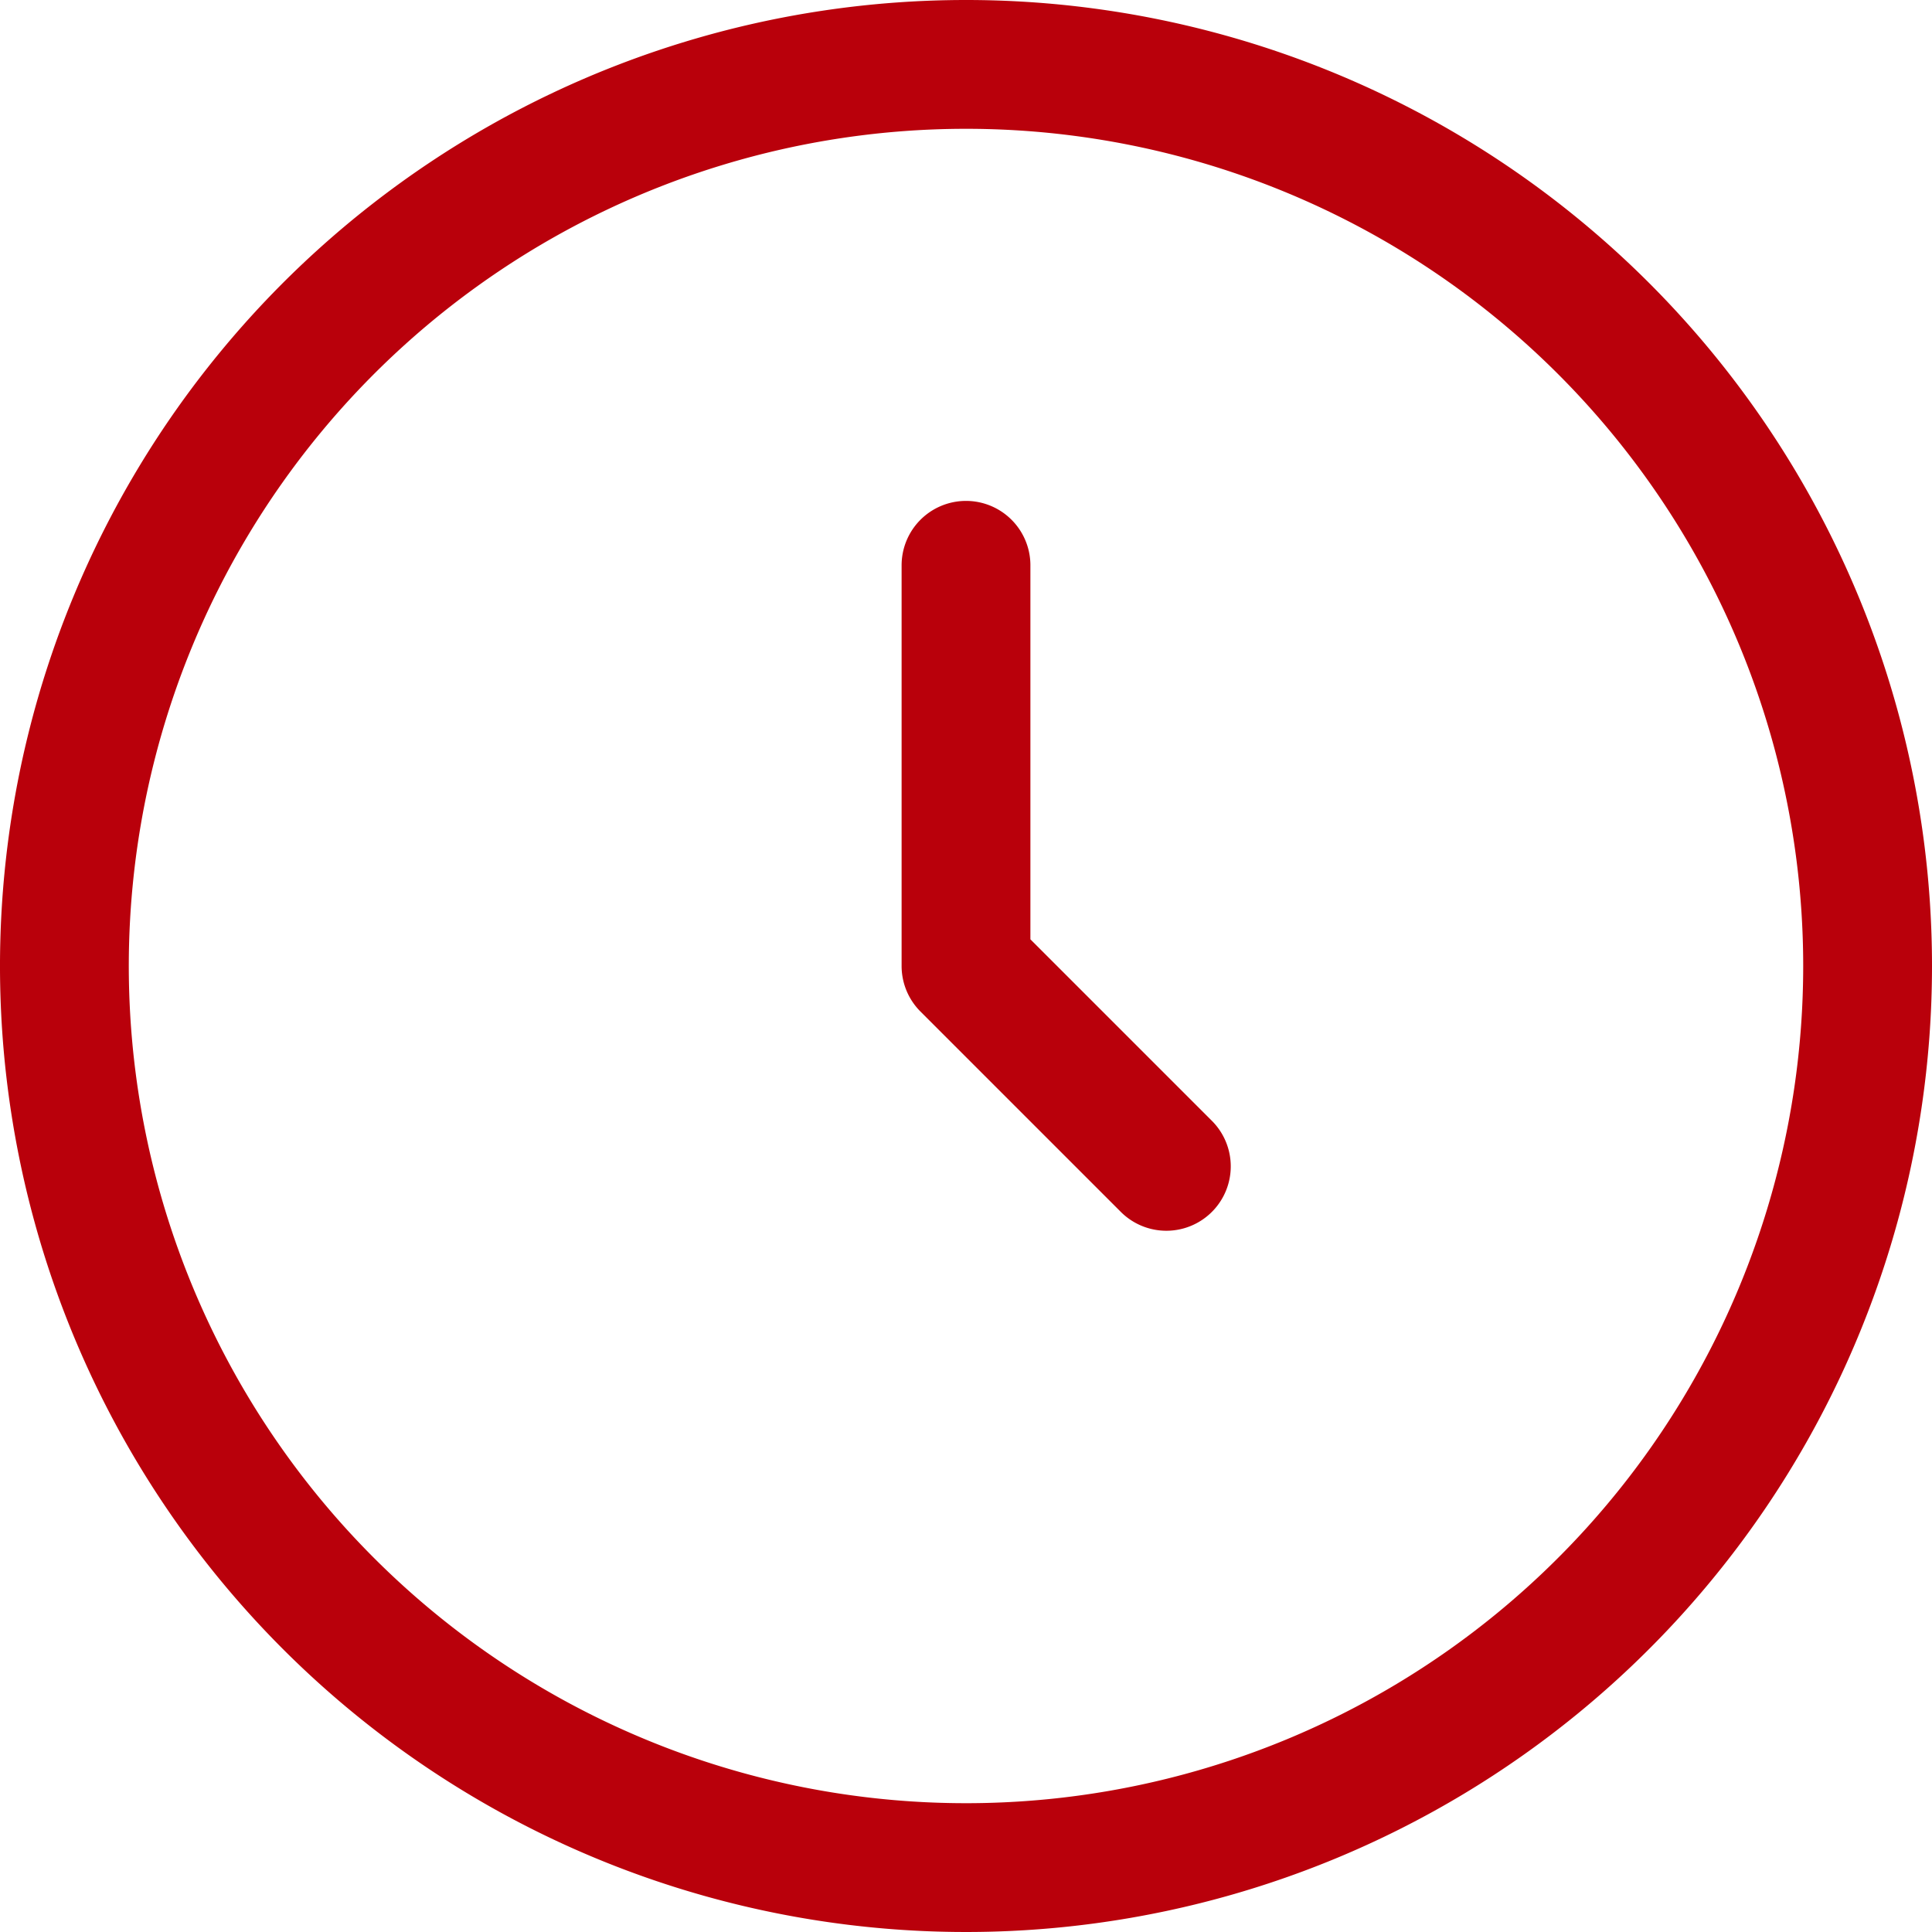
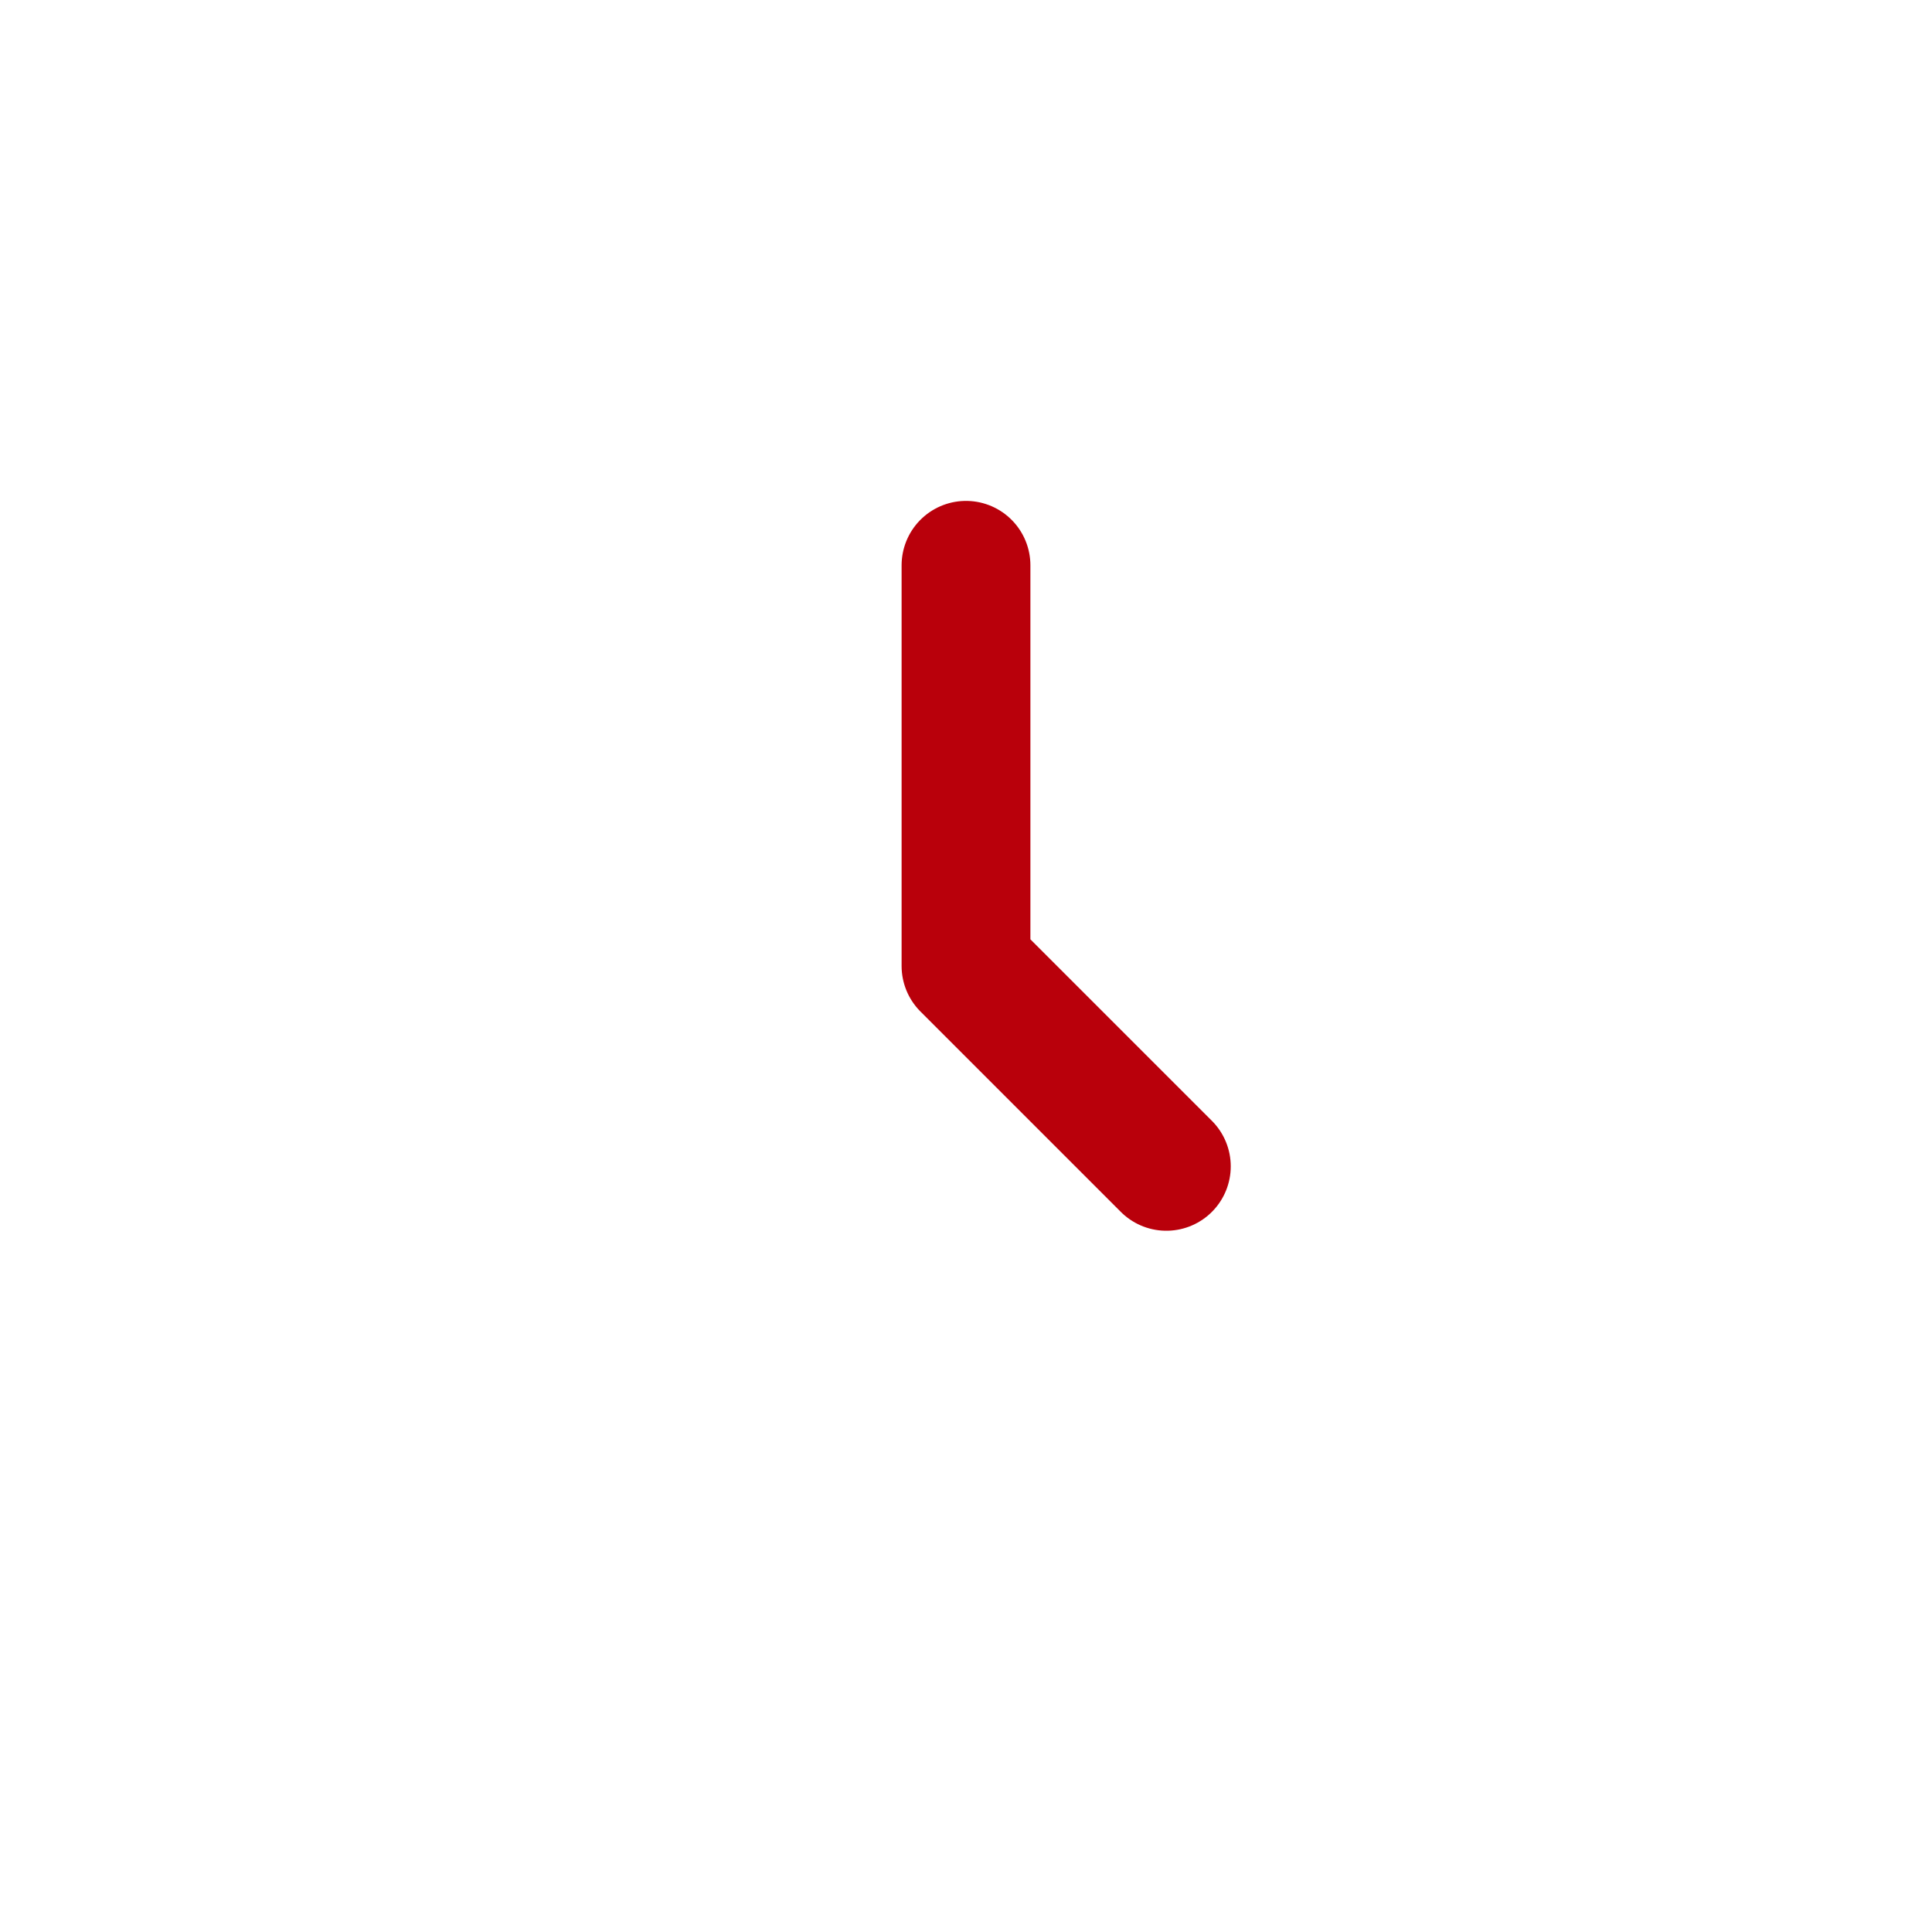
<svg xmlns="http://www.w3.org/2000/svg" width="60" height="60" viewBox="0 0 60 60">
  <g id="SVGRepo_iconCarrier" transform="translate(-1 -1)">
-     <path id="Path_557" data-name="Path 557" d="M31,18.556V31l6.222,6.222M59,31A28,28,0,1,1,31,3,28,28,0,0,1,59,31Z" transform="translate(0 0)" fill="none" stroke="#b9000b" stroke-linecap="round" stroke-linejoin="round" stroke-width="4" />
+     <path id="Path_557" data-name="Path 557" d="M31,18.556V31l6.222,6.222M59,31Z" transform="translate(0 0)" fill="none" stroke="#b9000b" stroke-linecap="round" stroke-linejoin="round" stroke-width="4" />
  </g>
</svg>